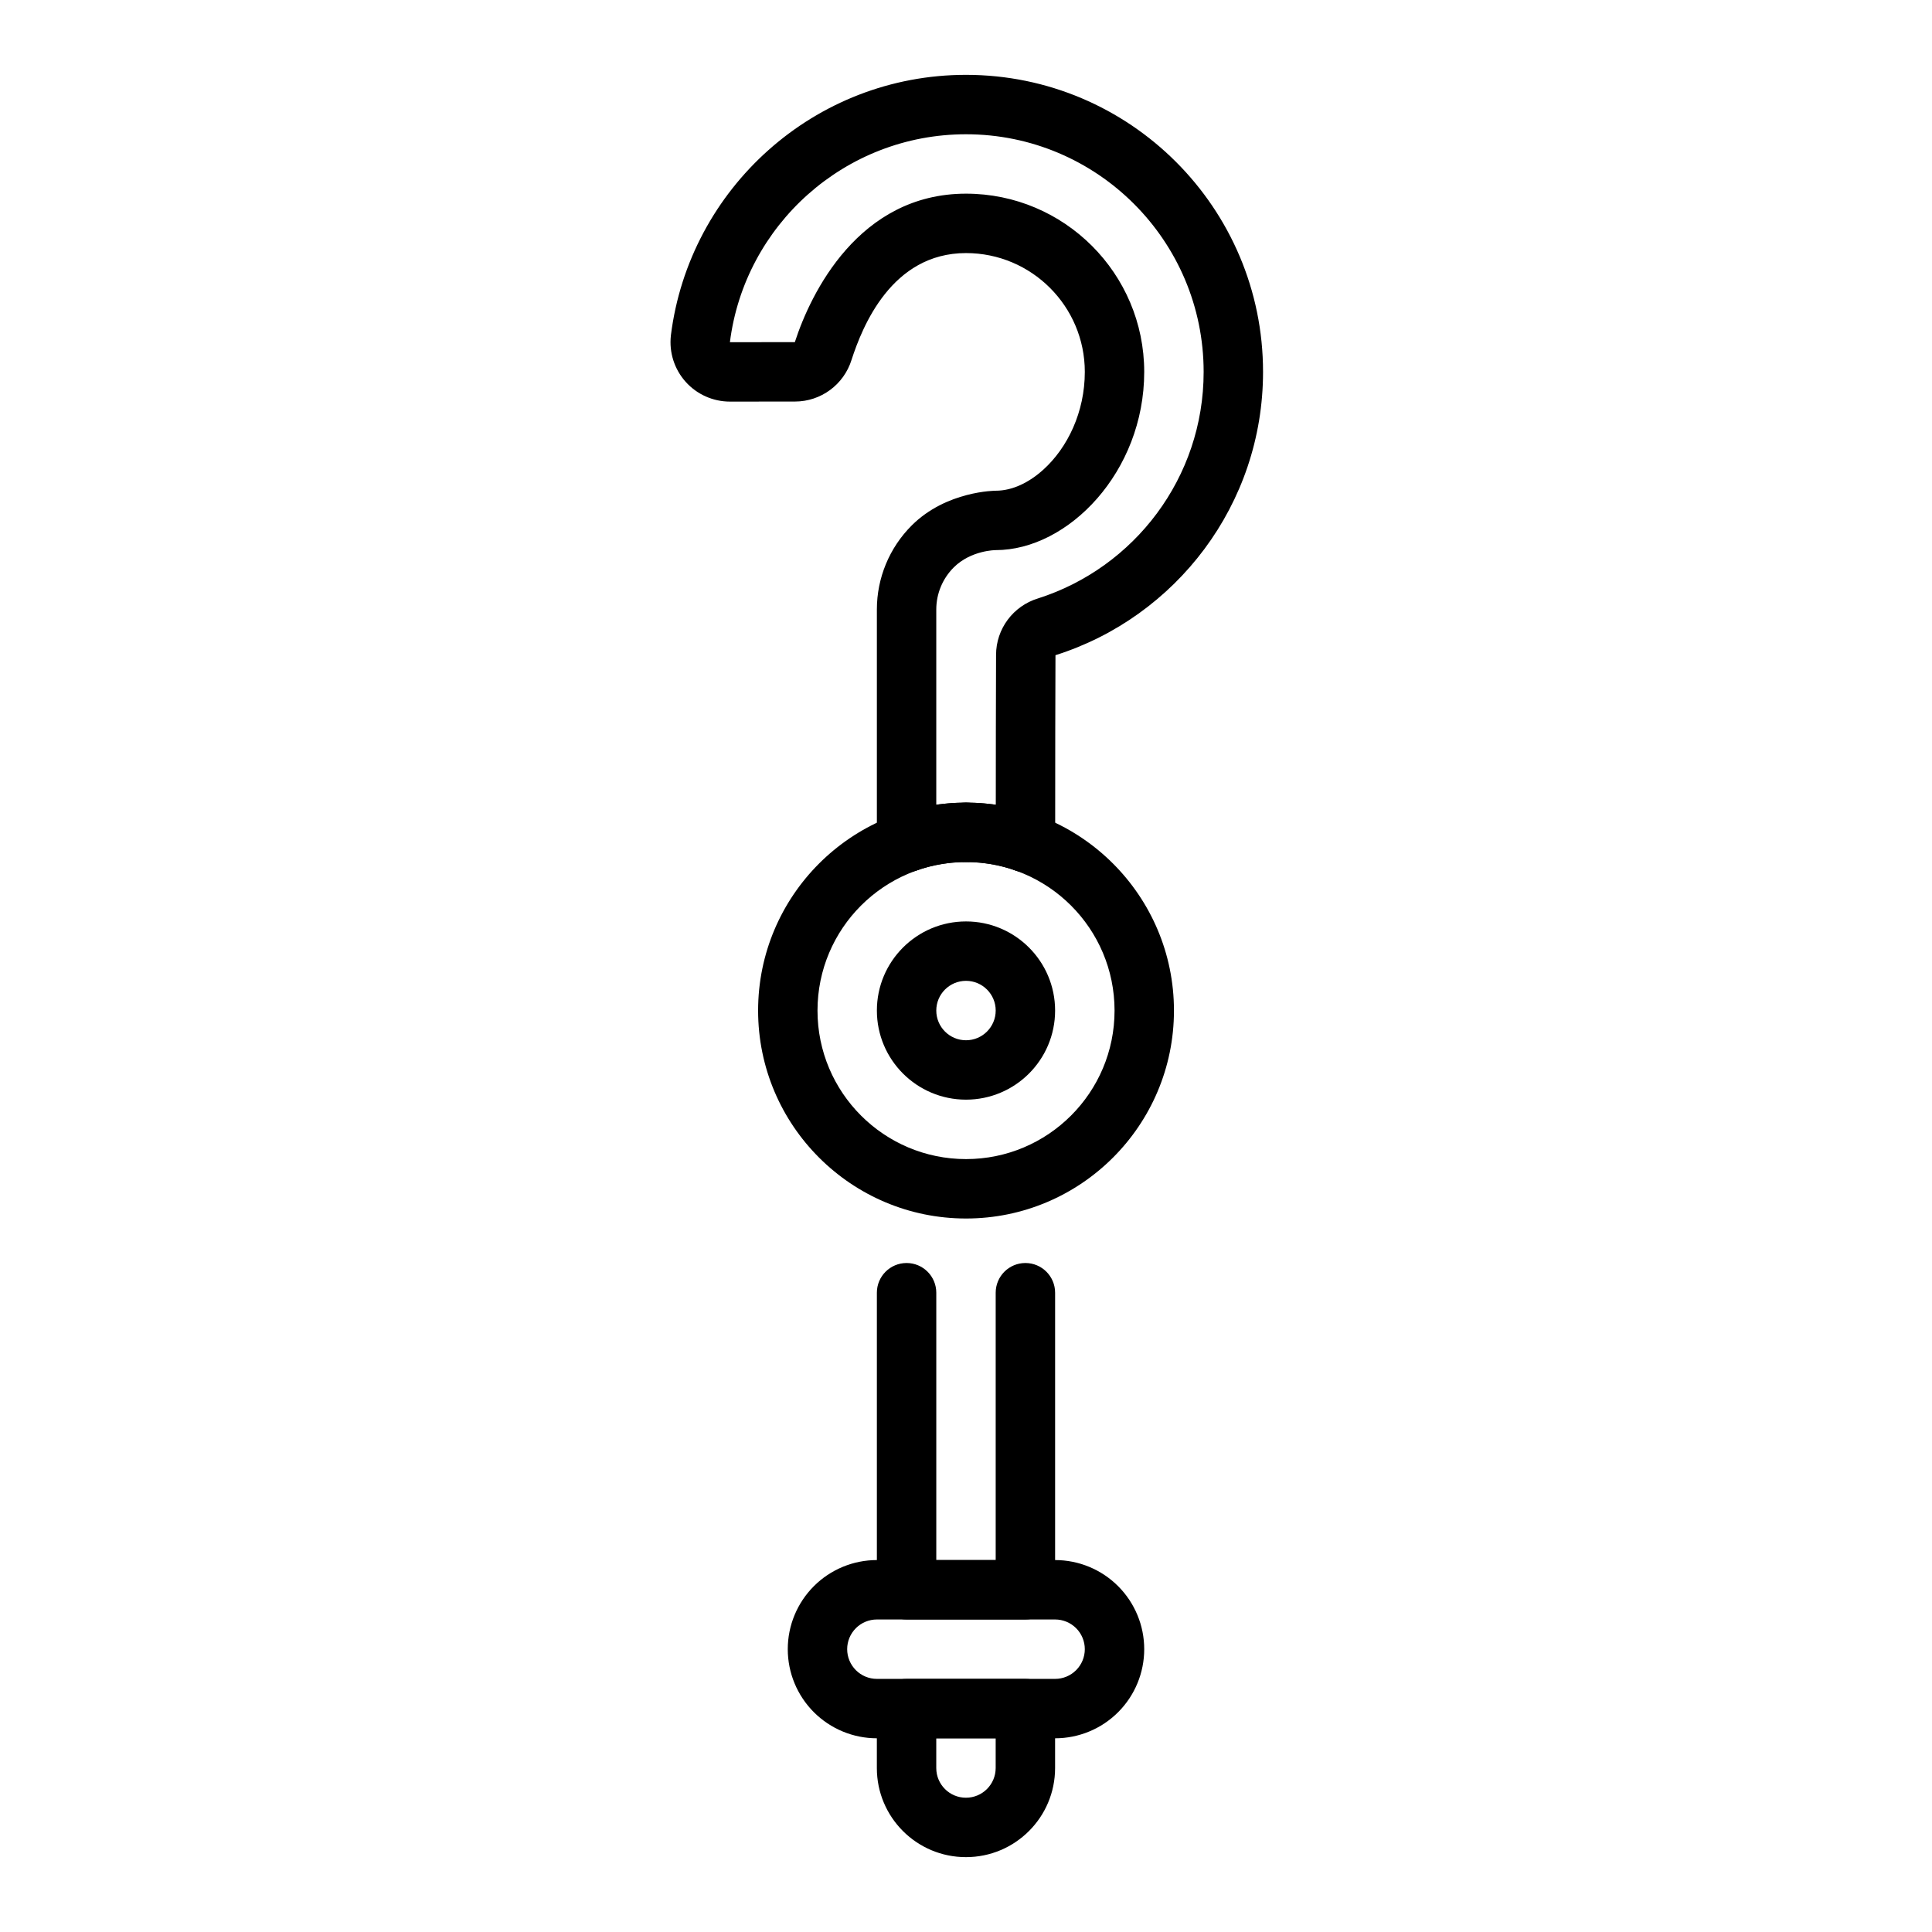
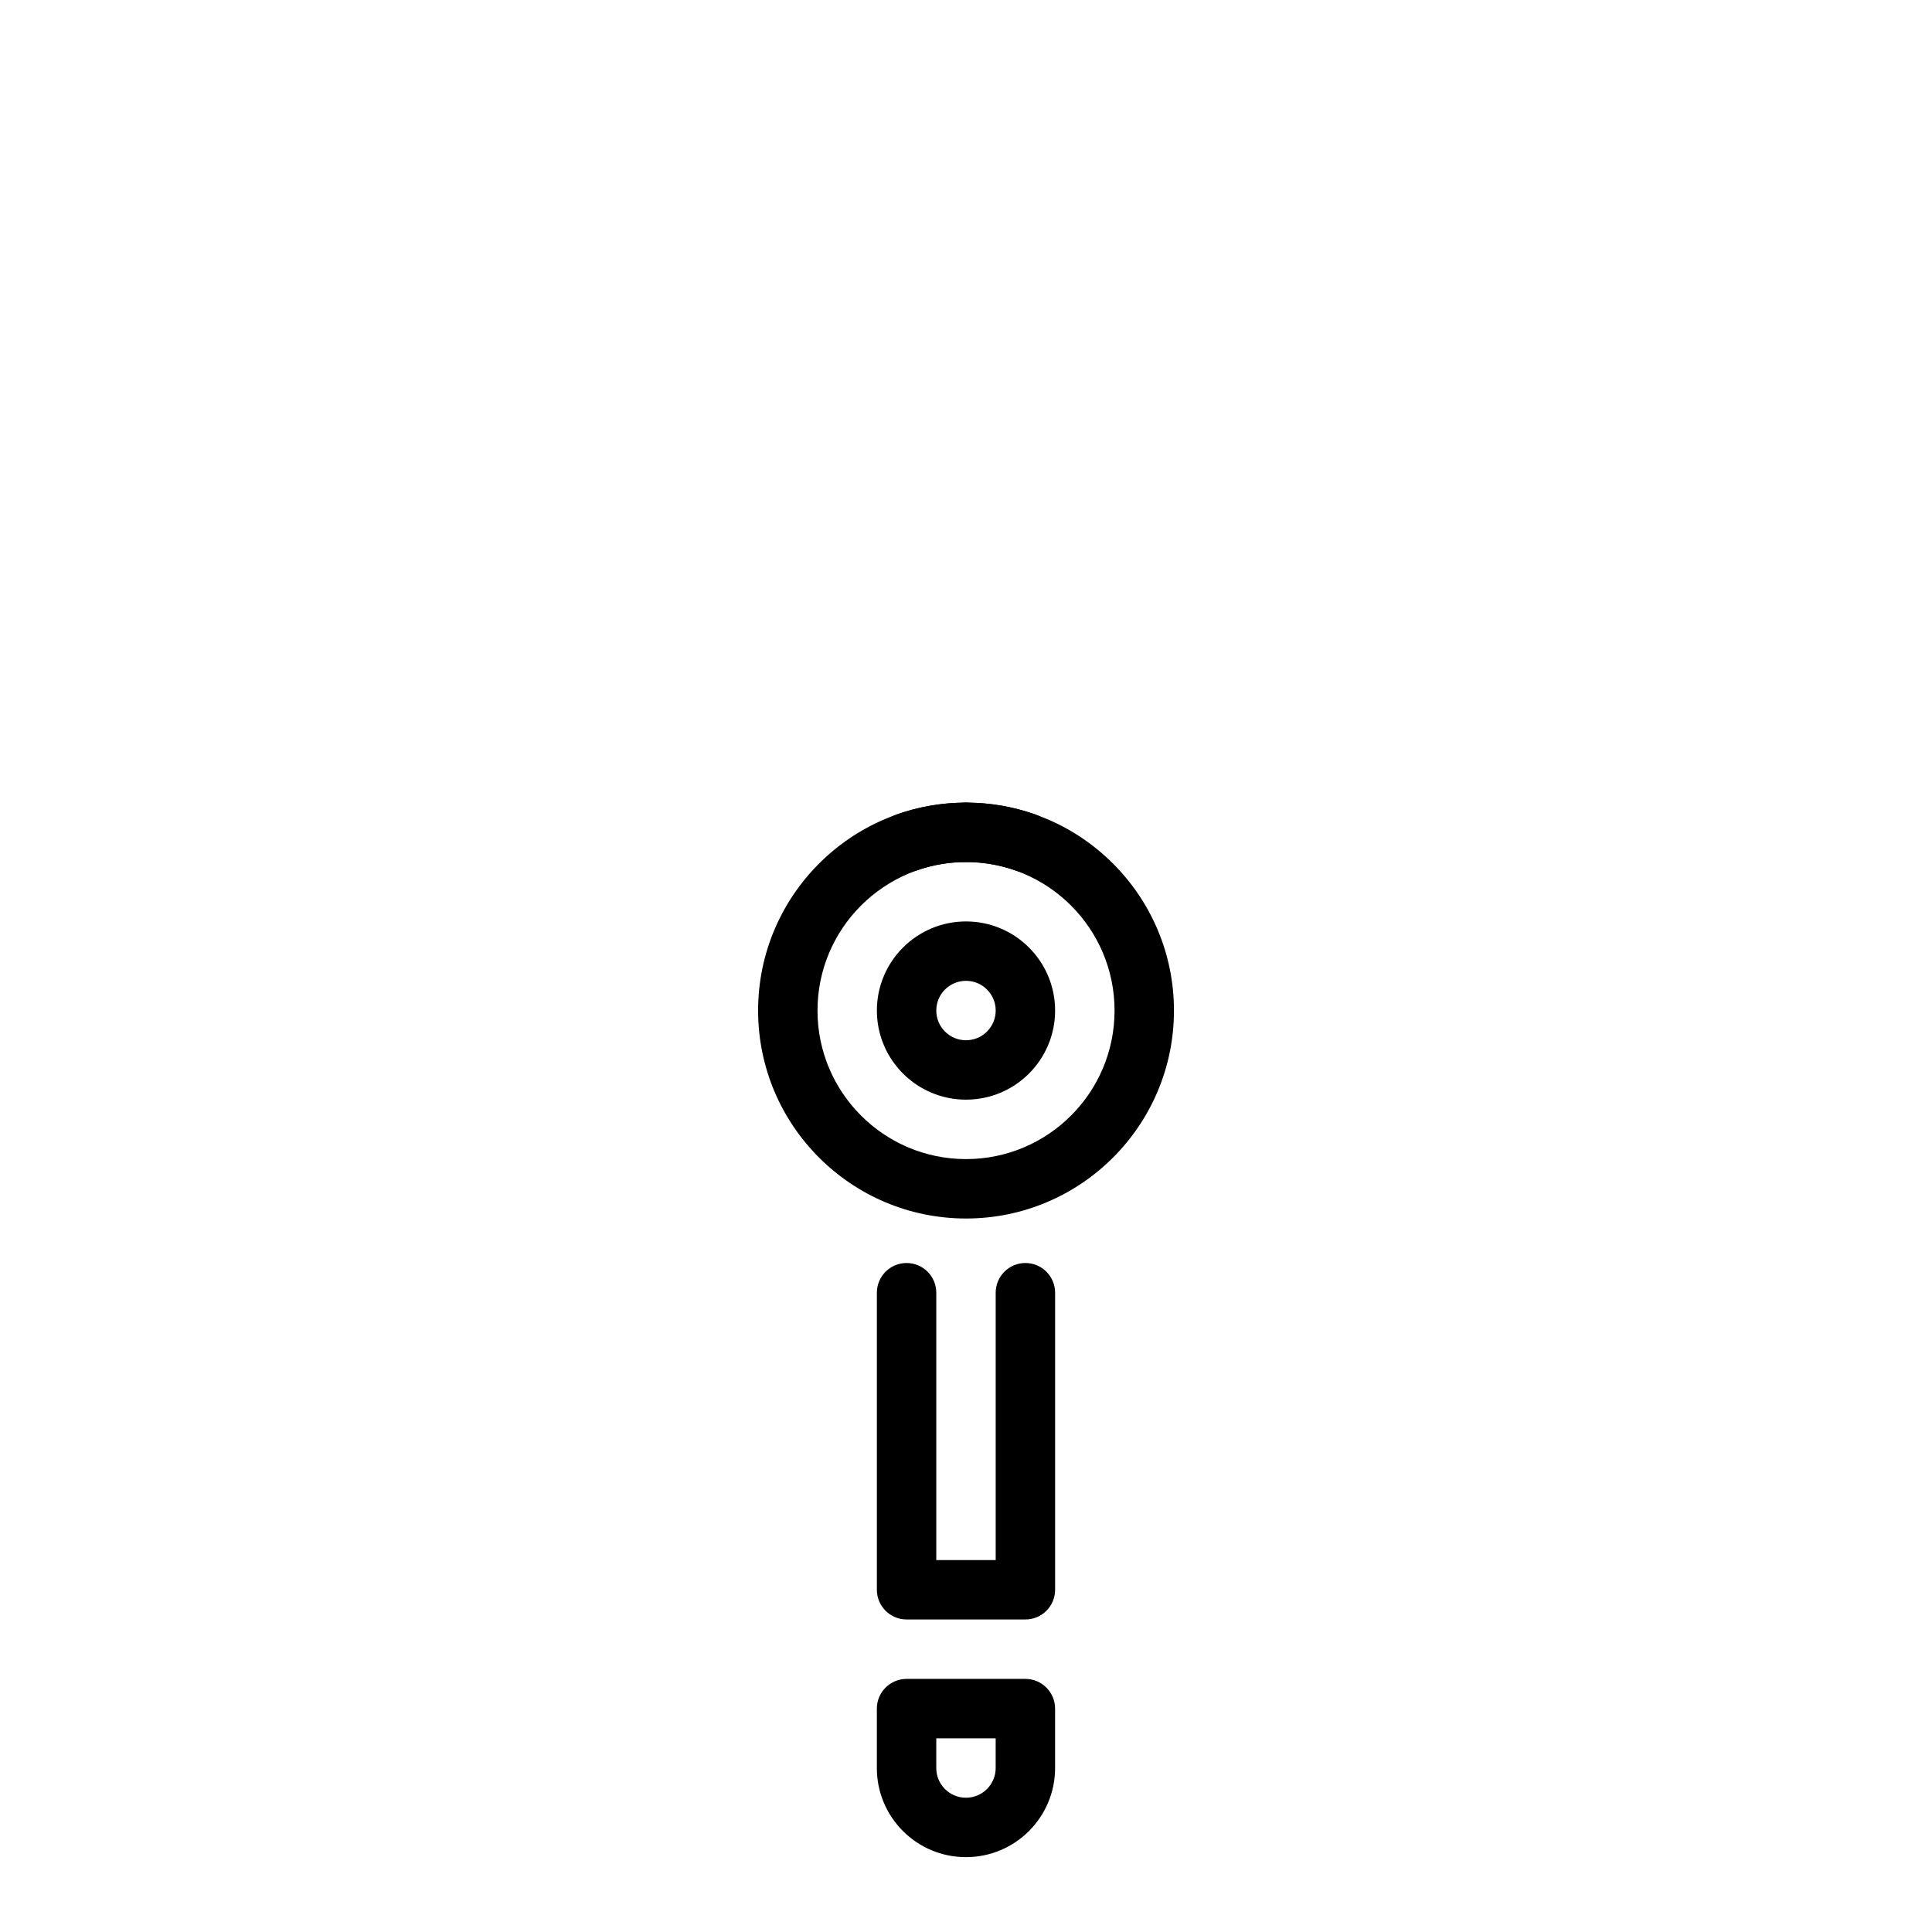
<svg xmlns="http://www.w3.org/2000/svg" fill="#000000" width="800px" height="800px" version="1.1" viewBox="144 144 512 512">
  <g fill-rule="evenodd">
    <path d="m400.01 356.71c-30.41 0-55.105 24.695-55.105 55.102 0 30.41 24.695 55.105 55.105 55.105 30.406 0 55.102-24.695 55.102-55.105 0-30.406-24.695-55.102-55.102-55.102zm0 15.742c21.727 0 39.359 17.633 39.359 39.359 0 21.727-17.633 39.359-39.359 39.359-21.727 0-39.363-17.633-39.363-39.359 0-21.727 17.637-39.359 39.363-39.359z" />
    <path d="m400 388.19c-13.039 0-23.617 10.578-23.617 23.613 0 13.039 10.578 23.617 23.617 23.617 13.035 0 23.613-10.578 23.613-23.617 0-13.035-10.578-23.613-23.613-23.613zm0 15.742c4.344 0 7.871 3.527 7.871 7.871 0 4.348-3.527 7.875-7.871 7.875-4.348 0-7.875-3.527-7.875-7.875 0-4.344 3.527-7.871 7.875-7.871z" />
-     <path d="m447.23 581.05c0-6.266-2.488-12.266-6.918-16.699-4.426-4.43-10.438-6.918-16.699-6.918h-47.23c-6.266 0-12.273 2.488-16.699 6.918-4.43 4.434-6.918 10.434-6.918 16.699v0c0 6.266 2.488 12.27 6.918 16.703 4.426 4.426 10.434 6.914 16.699 6.914h47.23c6.262 0 12.273-2.488 16.699-6.914 4.43-4.434 6.918-10.438 6.918-16.703zm-15.746 0c0 2.09-0.828 4.086-2.305 5.566-1.477 1.477-3.477 2.305-5.566 2.305h-47.23c-2.09 0-4.094-0.828-5.566-2.305-1.477-1.48-2.309-3.477-2.309-5.566v0c0-2.09 0.832-4.086 2.309-5.566 1.473-1.473 3.477-2.305 5.566-2.305h47.23c2.09 0 4.09 0.832 5.566 2.305 1.477 1.48 2.305 3.477 2.305 5.566z" />
    <path d="m376.38 486.59v78.715c0 4.344 3.527 7.871 7.875 7.871h31.488c4.344 0 7.871-3.527 7.871-7.871v-78.715c0-4.356-3.527-7.879-7.871-7.879-4.348 0-7.875 3.523-7.875 7.879v70.844h-15.742v-70.844c0-4.356-3.527-7.879-7.871-7.879-4.348 0-7.875 3.523-7.875 7.879z" />
    <path d="m423.61 596.8c0-4.348-3.527-7.875-7.871-7.875h-31.488c-4.348 0-7.875 3.527-7.875 7.875v15.758c0 13.035 10.566 23.602 23.602 23.602h0.016c13.043 0 23.617-10.574 23.617-23.617zm-15.746 7.871v7.871c0 4.344-3.523 7.871-7.871 7.871h-0.016c-4.34 0-7.856-3.519-7.856-7.856v-7.887z" />
-     <path d="m354.65 234.67h-0.016c-4.867 0.016-11.793 0.016-17.191 0.016h-0.008c3.887-30.992 30.43-55.105 62.566-55.105 34.754 0 62.977 28.223 62.977 62.977 0 28.078-18.422 51.898-43.832 60.008-6.652 2.008-11.18 8.094-11.18 15.004-0.047 5.992-0.07 31.844-0.078 49.695-0.008 4.348 3.519 7.871 7.863 7.883 4.348 0 7.871-3.527 7.879-7.875 0.008-17.797 0.031-43.57 0.082-49.641l0.094-0.031c31.824-10.098 54.914-39.895 54.914-75.043 0-43.445-35.273-78.723-78.719-78.723-40.156 0-73.328 30.137-78.203 69 0 0.031-0.008 0.062-0.008 0.102-0.496 4.457 0.922 8.902 3.914 12.25 2.984 3.336 7.258 5.242 11.738 5.242 5.414 0 12.363 0 17.246-0.016 6.848 0 12.934-4.473 14.98-11.043 2.848-8.793 10.625-28.301 30.332-28.301 17.379 0 31.488 14.105 31.488 31.488 0 10.617-4.543 20.082-11.008 25.922-3.754 3.387-8.148 5.566-12.609 5.566 0 0-13.051 0-22.27 9.219-5.906 5.902-9.219 13.91-9.219 22.254v61.746c0 4.348 3.527 7.871 7.871 7.871 4.348 0 7.871-3.523 7.871-7.871v-61.746c0-4.172 1.664-8.172 4.606-11.125 4.613-4.606 11.141-4.606 11.141-4.606 19.207 0 39.359-20.734 39.359-47.23 0-26.066-21.168-47.234-47.23-47.234-28.441 0-41.188 26.477-45.336 39.281z" />
    <path d="m418.39 359.85c-5.754-2.039-11.941-3.148-18.387-3.148-4.348 0-7.875 3.527-7.875 7.871s3.527 7.871 7.875 7.871c4.606 0 9.02 0.789 13.129 2.246 4.094 1.453 8.598-0.695 10.043-4.789 1.457-4.102-0.691-8.602-4.785-10.051z" />
    <path d="m400 356.7c-6.441 0-12.621 1.109-18.375 3.141-4.094 1.449-6.242 5.949-4.793 10.051 1.449 4.094 5.949 6.242 10.051 4.797 4.102-1.457 8.52-2.246 13.117-2.246 4.344 0 7.871-3.527 7.871-7.871s-3.527-7.871-7.871-7.871z" />
  </g>
</svg>